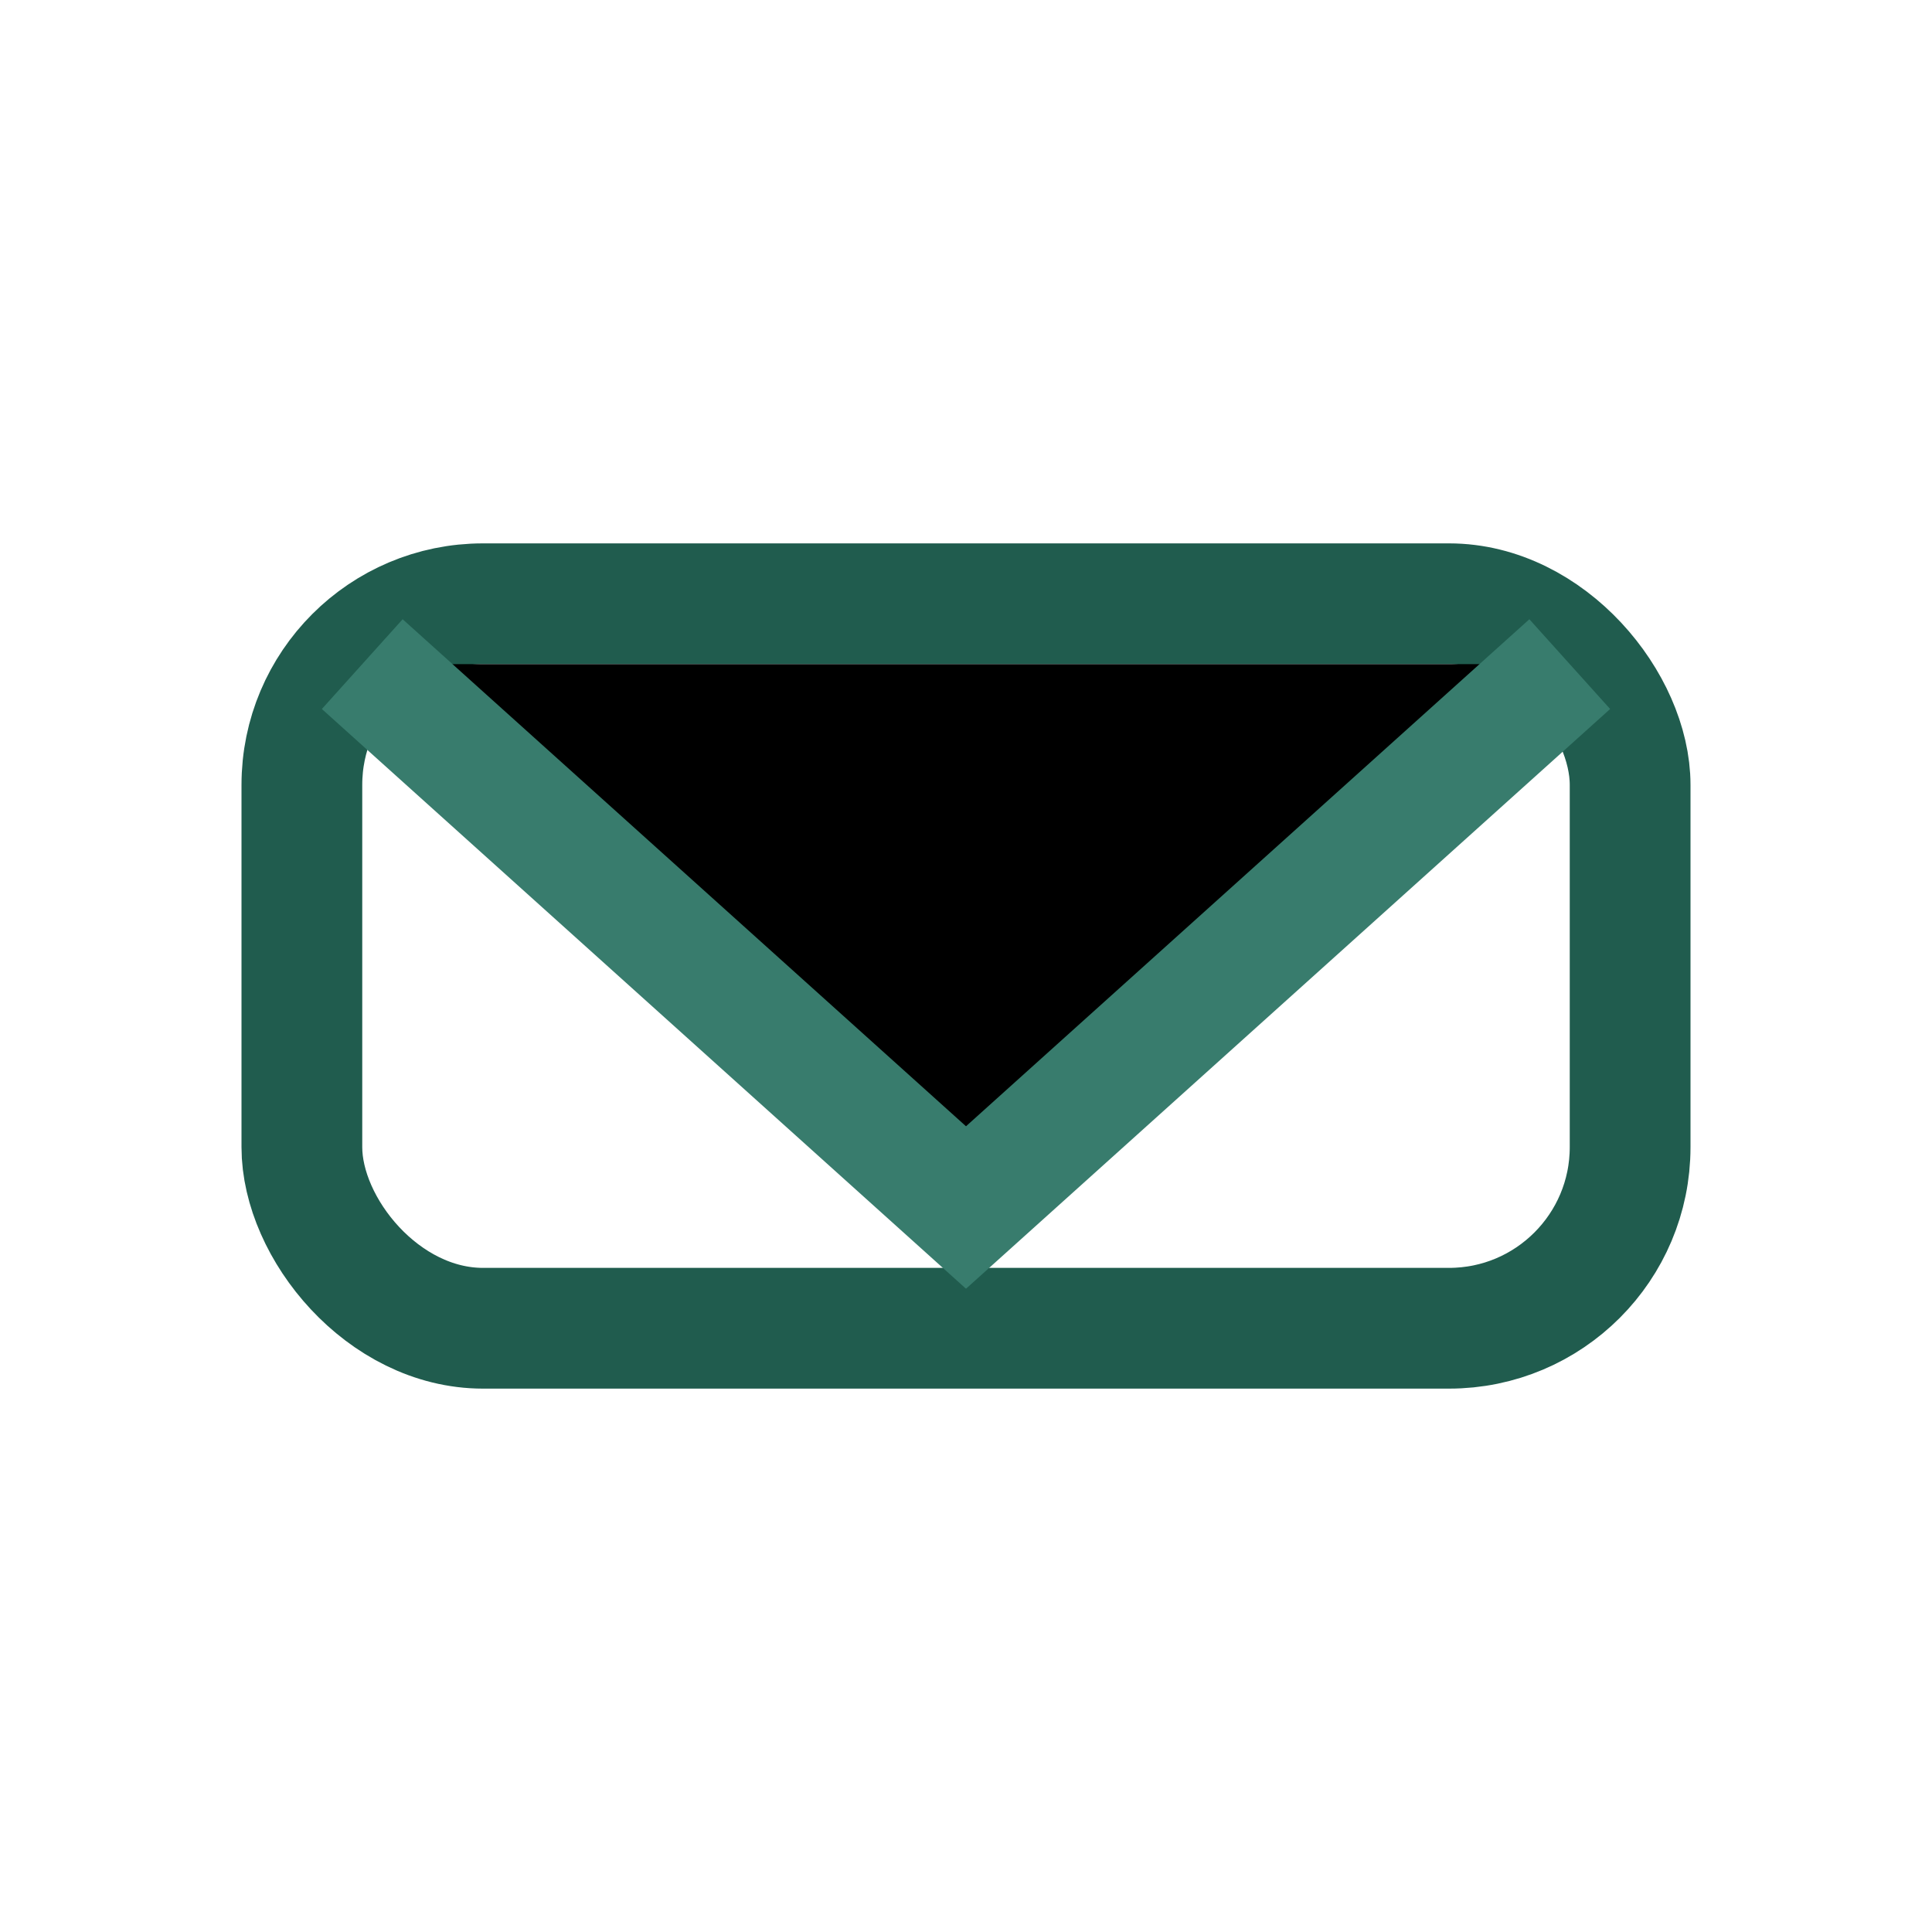
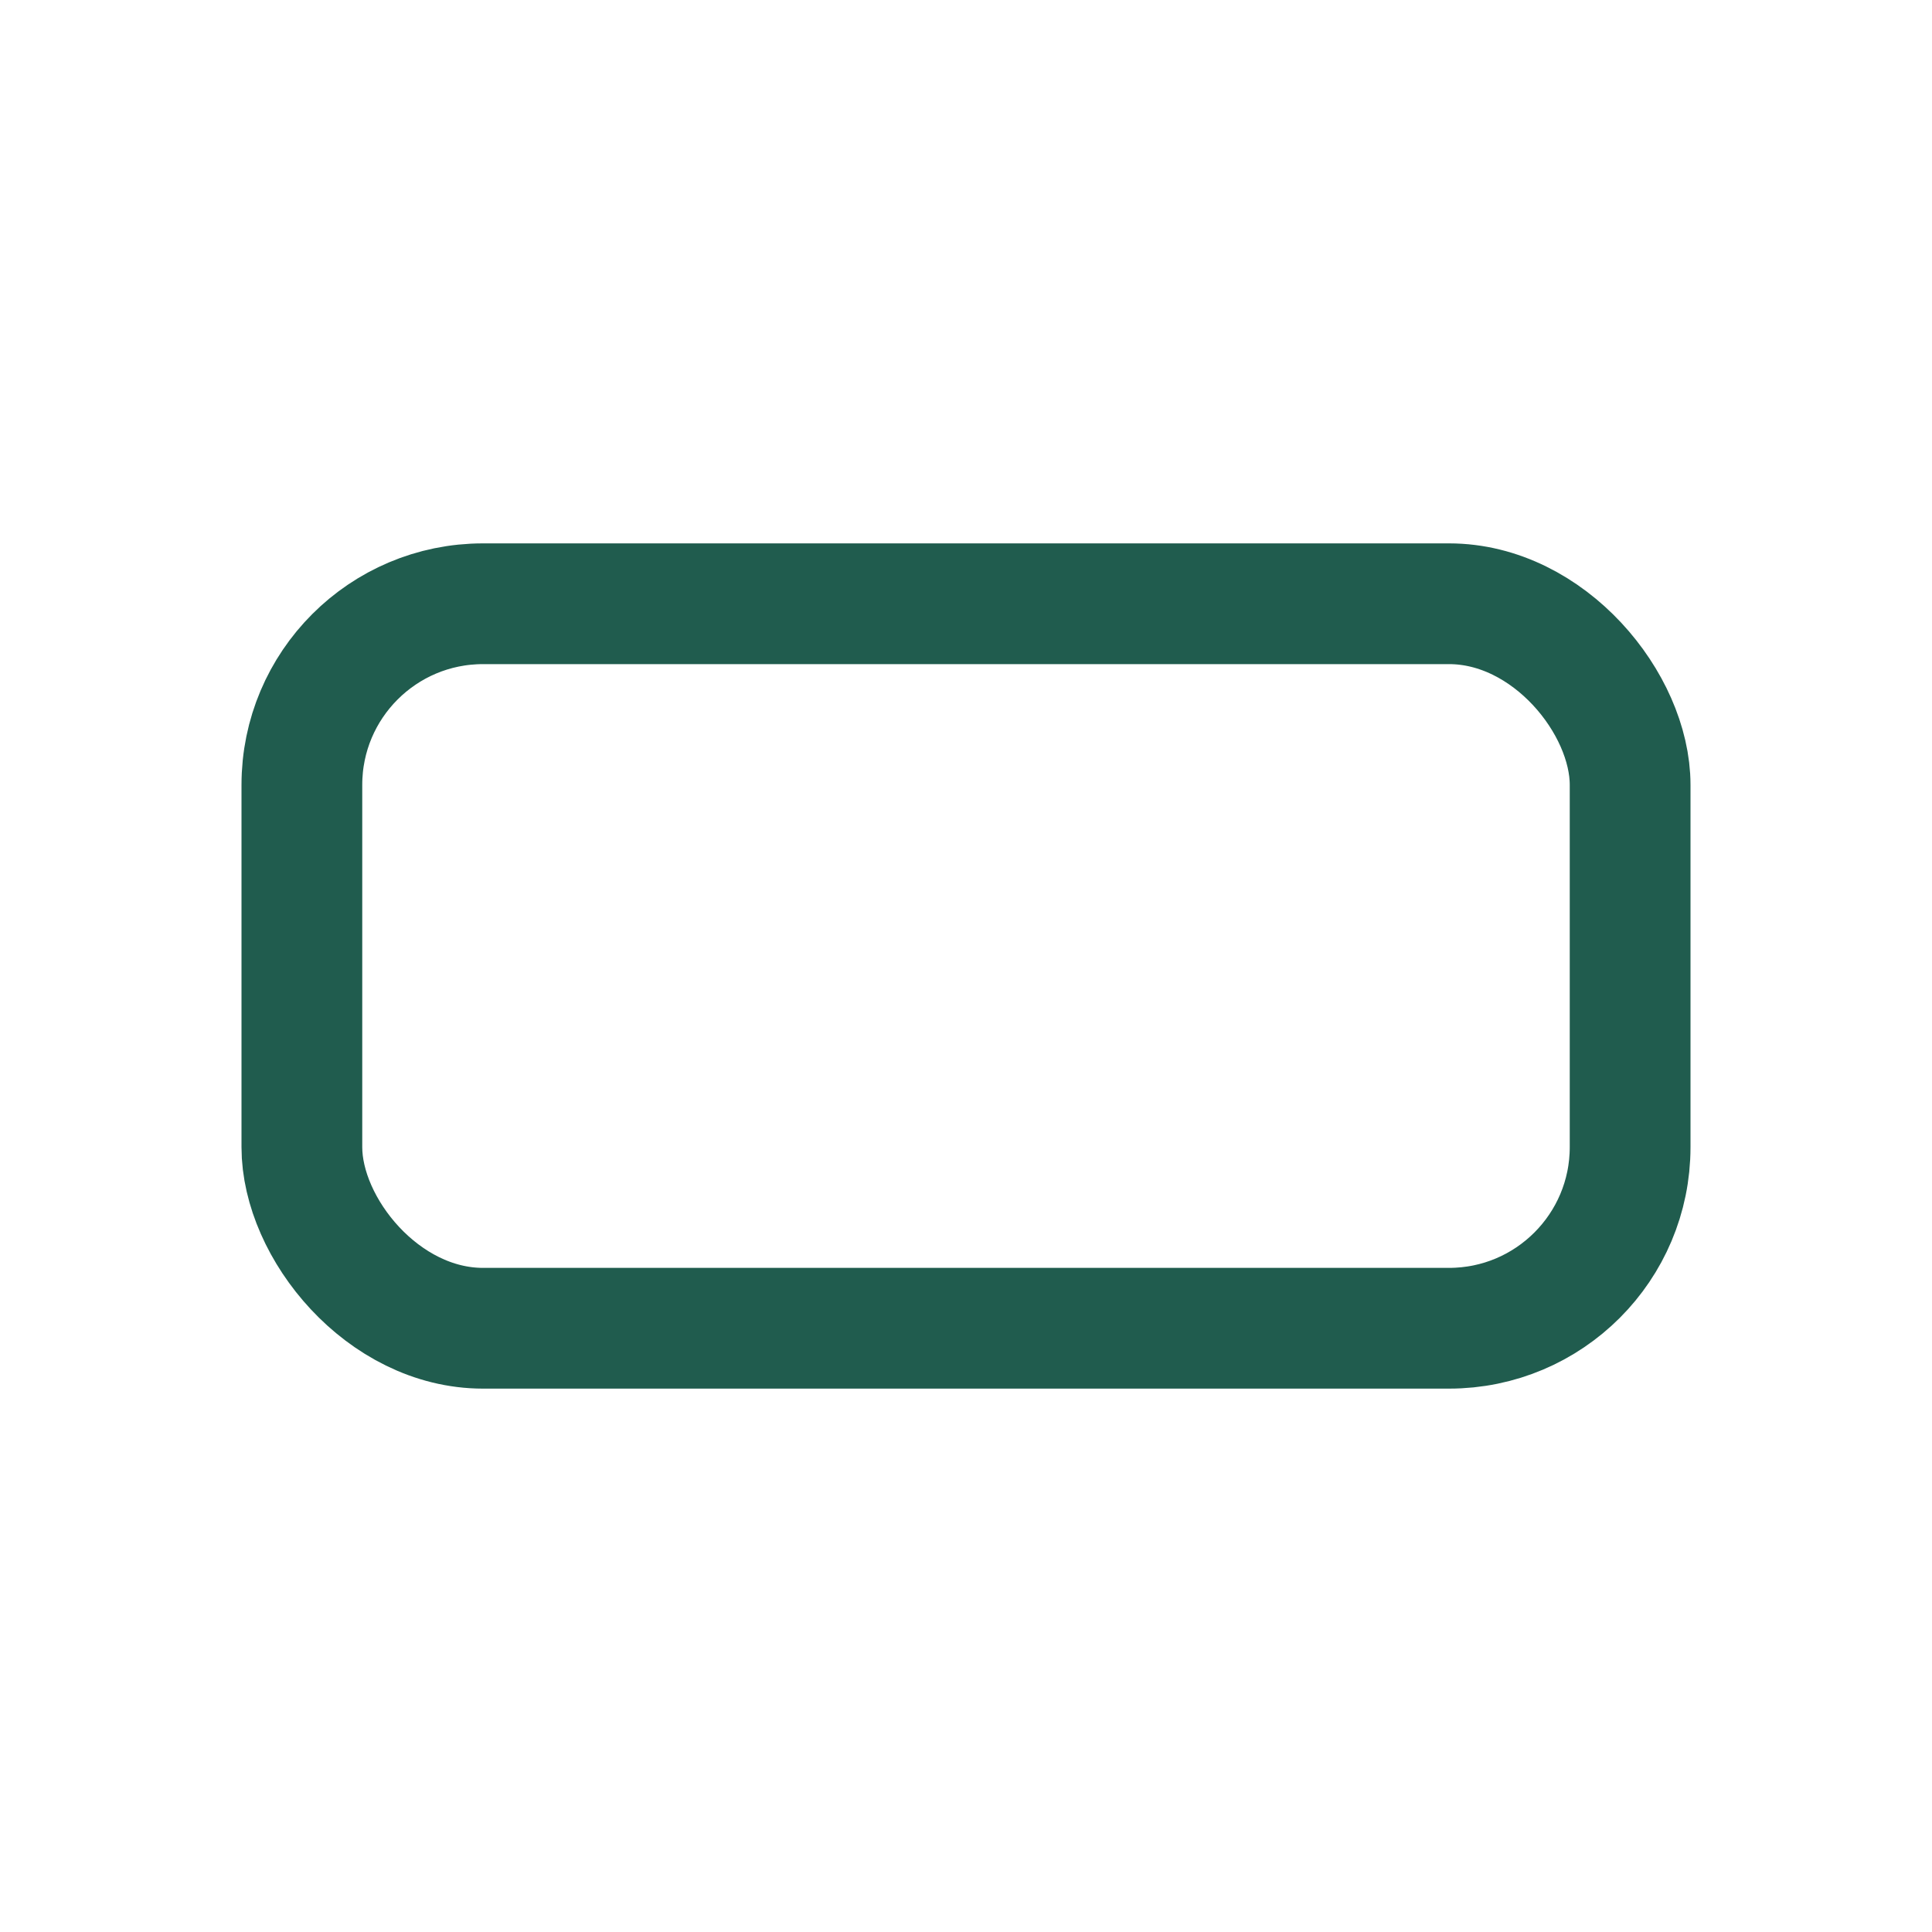
<svg xmlns="http://www.w3.org/2000/svg" width="32" height="32" viewBox="0 0 32 32">
  <rect x="5" y="10" width="22" height="12" rx="3" fill="none" stroke="#205C4E" stroke-width="2" />
-   <path d="M6 11l10 9 10-9" stroke="#387C6D" stroke-width="2" />
</svg>